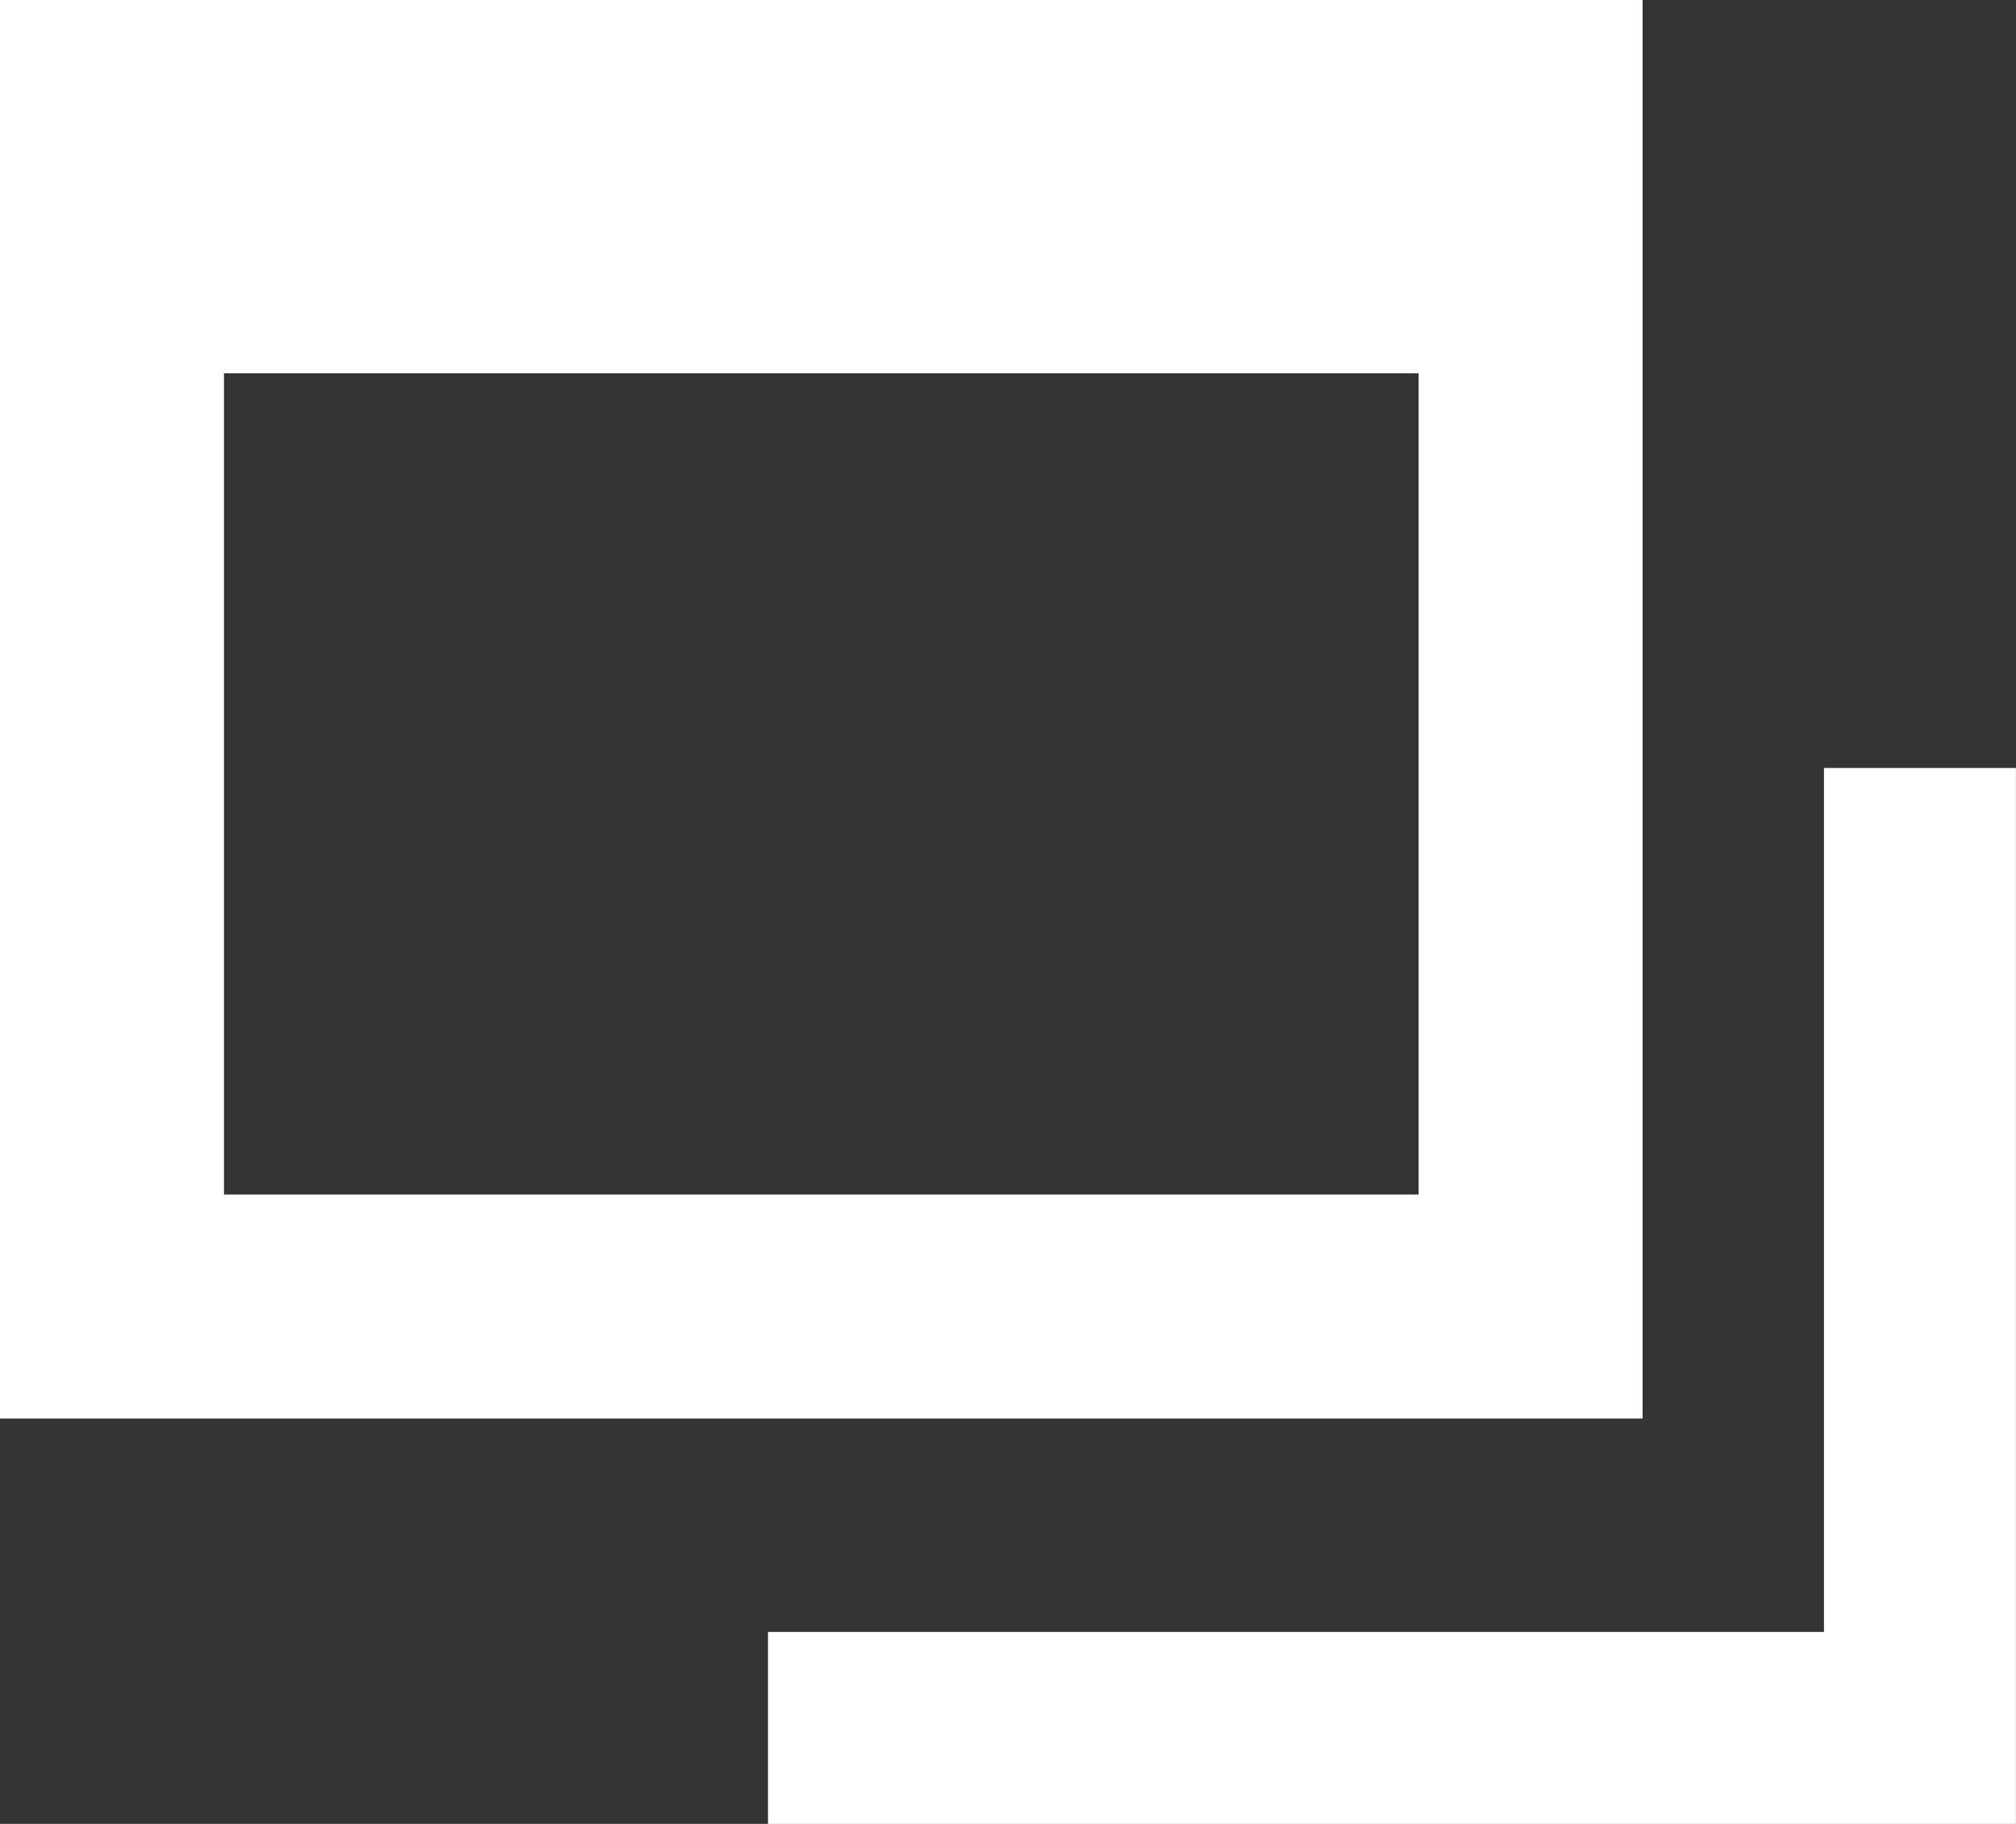
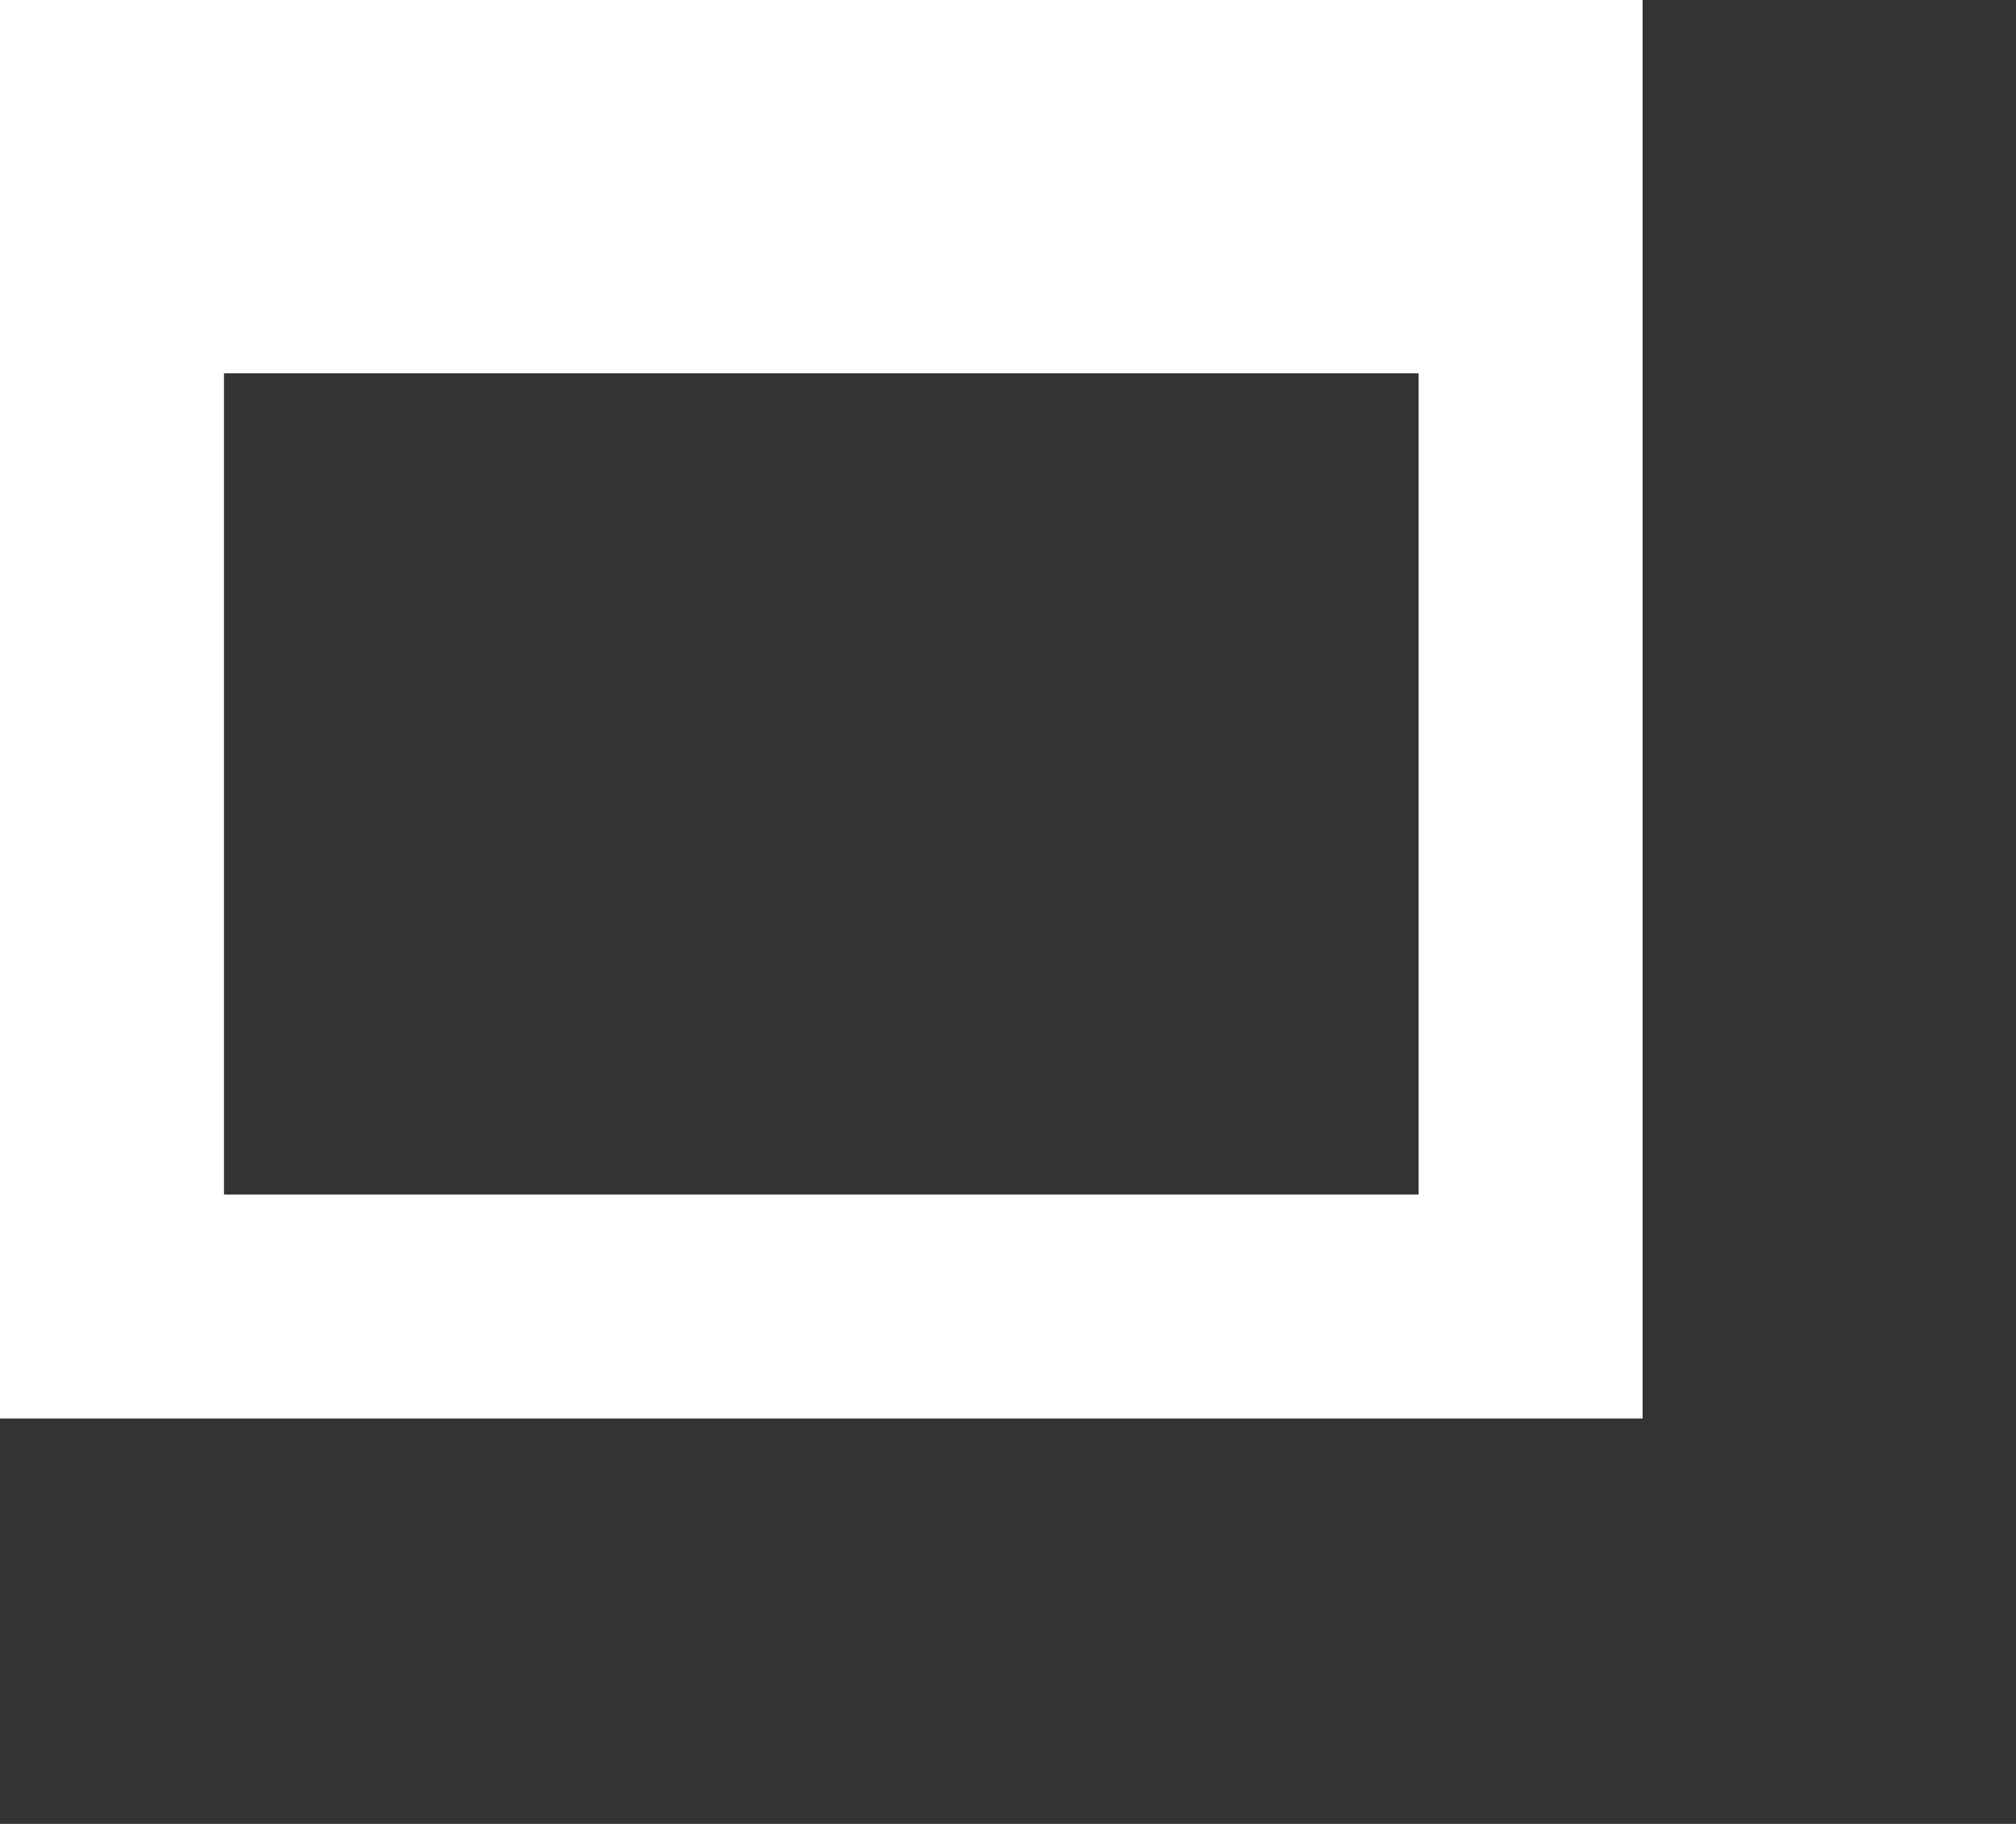
<svg xmlns="http://www.w3.org/2000/svg" id="Group_19572" data-name="Group 19572" width="27.001" height="24.429" viewBox="0 0 27.001 24.429">
  <rect x="0" y="0" width="27.001" height="24.429" fill="#333333" stroke="none" />
-   <path id="Path_24106" data-name="Path 24106" d="M0,14.143V11.572H14.143V0h2.571V14.143Z" transform="translate(10.286 10.286)" fill="#fff" />
  <path id="Path_24107" data-name="Path 24107" d="M1308-6309h-22v-19h22v19Zm-19-14v11h16v-11Z" transform="translate(-1286 6328)" fill="#fff" />
</svg>